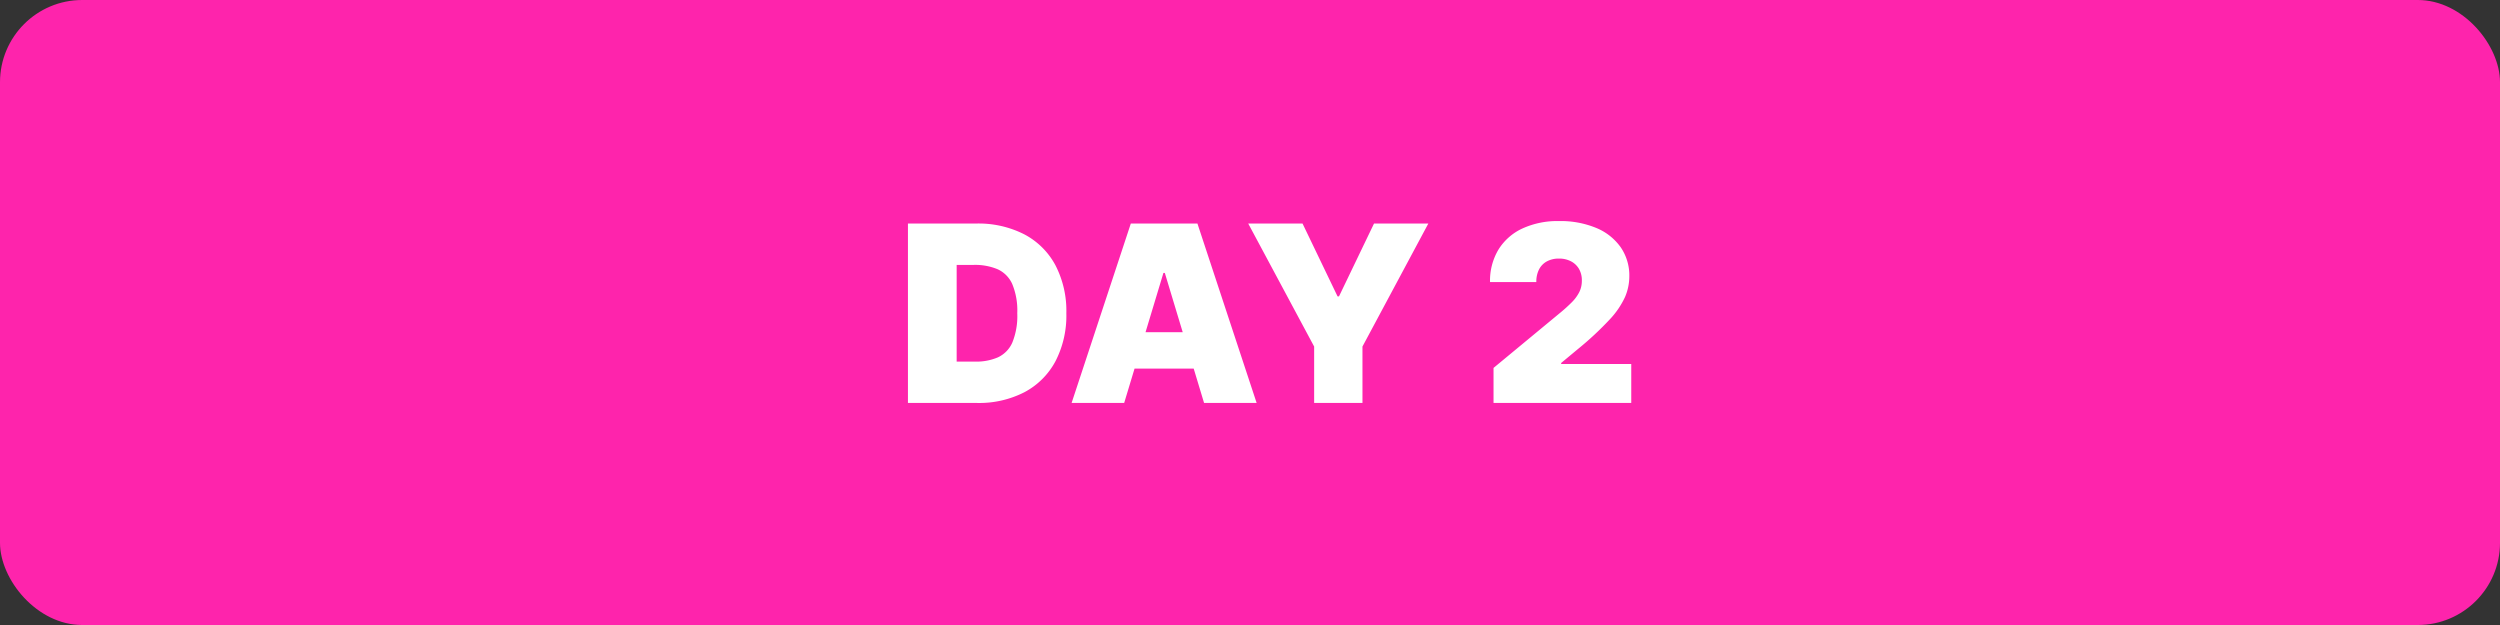
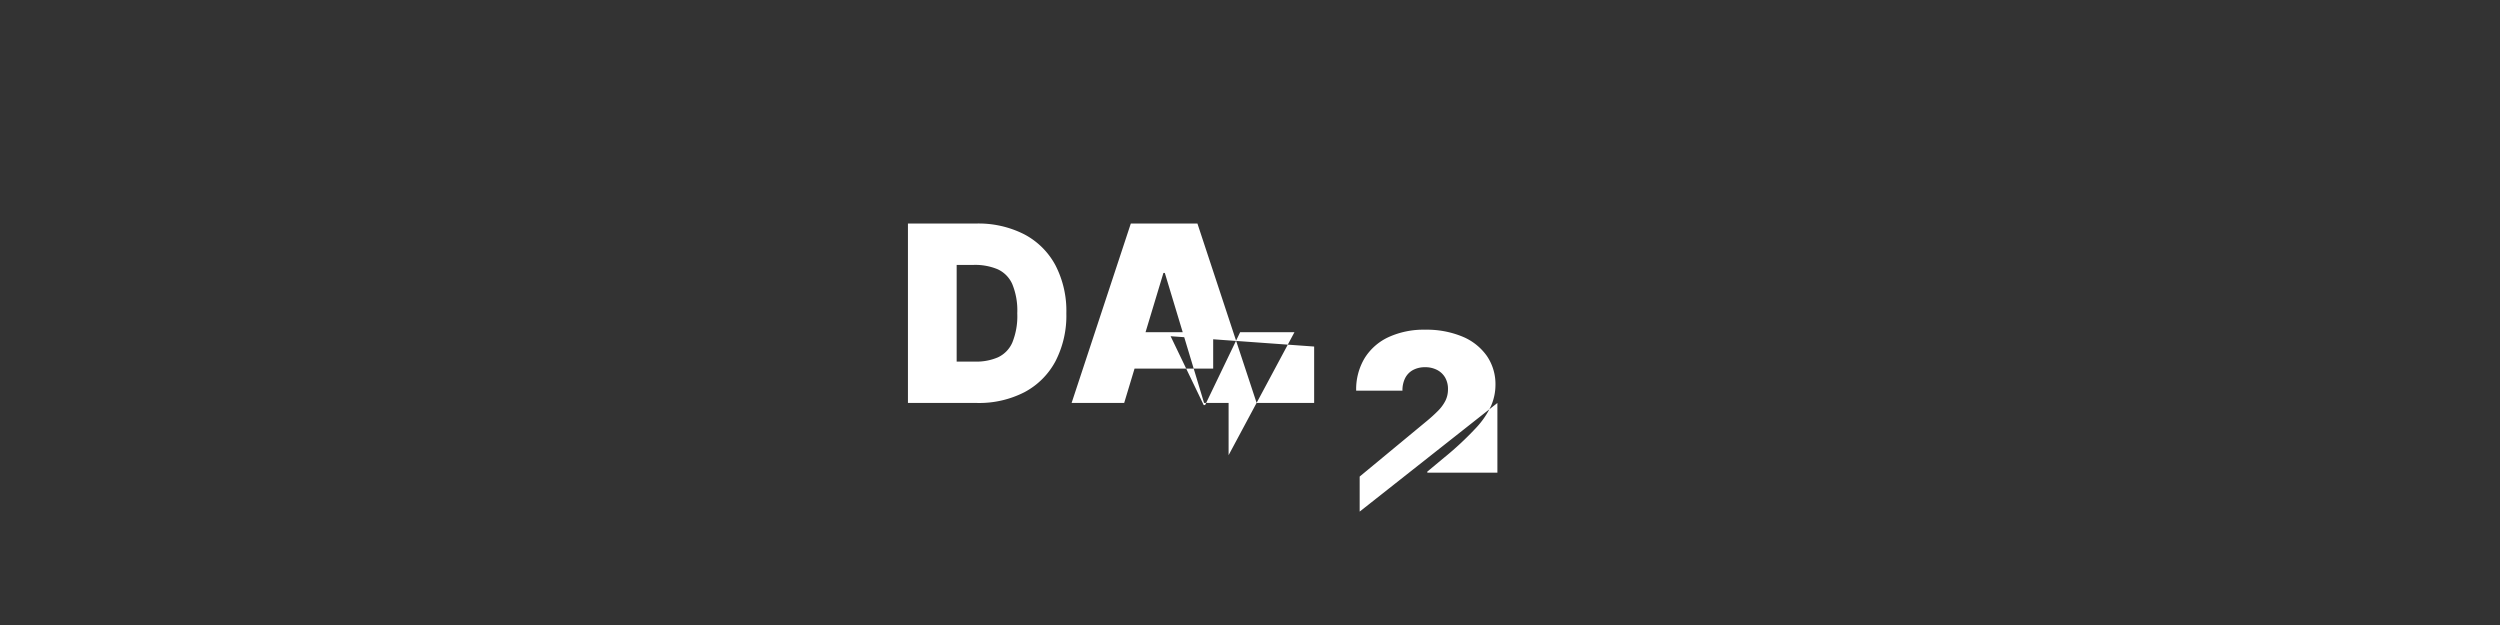
<svg xmlns="http://www.w3.org/2000/svg" width="304" height="76">
  <rect width="100%" height="100%" fill="#333333" stroke="none" />
  <g data-name="Group 149" transform="translate(-538 -5096)">
-     <rect data-name="Rectangle 152" width="304" height="76" rx="10" transform="translate(538 5096)" fill="#fe24ac" />
-     <path data-name="Path 385" d="M656.8 5145h-8.394v-21.818h8.31a12.241 12.241 0 0 1 5.822 1.305 9.105 9.105 0 0 1 3.793 3.75 12.033 12.033 0 0 1 1.337 5.854 12.072 12.072 0 0 1-1.332 5.854 9.1 9.1 0 0 1-3.771 3.75A12.05 12.05 0 0 1 656.8 5145Zm-2.47-5.028h2.258a6.633 6.633 0 0 0 2.765-.522 3.544 3.544 0 0 0 1.747-1.8 8.531 8.531 0 0 0 .6-3.558 8.4 8.4 0 0 0-.613-3.558 3.566 3.566 0 0 0-1.79-1.8 7.1 7.1 0 0 0-2.882-.522h-2.085ZM674.7 5145h-6.393l7.2-21.818h8.1l7.2 21.818h-6.392l-4.773-15.81h-.17Zm-1.194-8.608h12.017v4.432h-12.017Zm16.278-13.21h6.605l4.261 8.864h.17l4.261-8.864h6.605l-8.01 14.957V5145H697.8v-6.861Zm29.83 21.818v-4.261l8.139-6.733a18.543 18.543 0 0 0 1.39-1.262 4.854 4.854 0 0 0 .895-1.22 3.077 3.077 0 0 0 .314-1.4 2.752 2.752 0 0 0-.352-1.434 2.418 2.418 0 0 0-.985-.922 3.111 3.111 0 0 0-1.449-.325 3.038 3.038 0 0 0-1.444.33 2.288 2.288 0 0 0-.964.969 3.268 3.268 0 0 0-.341 1.555h-5.629a7.354 7.354 0 0 1 1.033-3.963 6.753 6.753 0 0 1 2.919-2.557 10.213 10.213 0 0 1 4.421-.895 11.33 11.33 0 0 1 4.544.836 6.818 6.818 0 0 1 2.972 2.349 6.068 6.068 0 0 1 1.049 3.548 6.4 6.4 0 0 1-.522 2.5 10.207 10.207 0 0 1-1.875 2.743 38.338 38.338 0 0 1-3.846 3.58l-2.045 1.7v.128h8.523V5145Z" fill="#fff" />
+     <path data-name="Path 385" d="M656.8 5145h-8.394v-21.818h8.31a12.241 12.241 0 0 1 5.822 1.305 9.105 9.105 0 0 1 3.793 3.75 12.033 12.033 0 0 1 1.337 5.854 12.072 12.072 0 0 1-1.332 5.854 9.1 9.1 0 0 1-3.771 3.75A12.05 12.05 0 0 1 656.8 5145Zm-2.47-5.028h2.258a6.633 6.633 0 0 0 2.765-.522 3.544 3.544 0 0 0 1.747-1.8 8.531 8.531 0 0 0 .6-3.558 8.4 8.4 0 0 0-.613-3.558 3.566 3.566 0 0 0-1.79-1.8 7.1 7.1 0 0 0-2.882-.522h-2.085ZM674.7 5145h-6.393l7.2-21.818h8.1l7.2 21.818h-6.392l-4.773-15.81h-.17Zm-1.194-8.608h12.017v4.432h-12.017Zh6.605l4.261 8.864h.17l4.261-8.864h6.605l-8.01 14.957V5145H697.8v-6.861Zm29.83 21.818v-4.261l8.139-6.733a18.543 18.543 0 0 0 1.39-1.262 4.854 4.854 0 0 0 .895-1.22 3.077 3.077 0 0 0 .314-1.4 2.752 2.752 0 0 0-.352-1.434 2.418 2.418 0 0 0-.985-.922 3.111 3.111 0 0 0-1.449-.325 3.038 3.038 0 0 0-1.444.33 2.288 2.288 0 0 0-.964.969 3.268 3.268 0 0 0-.341 1.555h-5.629a7.354 7.354 0 0 1 1.033-3.963 6.753 6.753 0 0 1 2.919-2.557 10.213 10.213 0 0 1 4.421-.895 11.33 11.33 0 0 1 4.544.836 6.818 6.818 0 0 1 2.972 2.349 6.068 6.068 0 0 1 1.049 3.548 6.4 6.4 0 0 1-.522 2.5 10.207 10.207 0 0 1-1.875 2.743 38.338 38.338 0 0 1-3.846 3.58l-2.045 1.7v.128h8.523V5145Z" fill="#fff" />
  </g>
</svg>